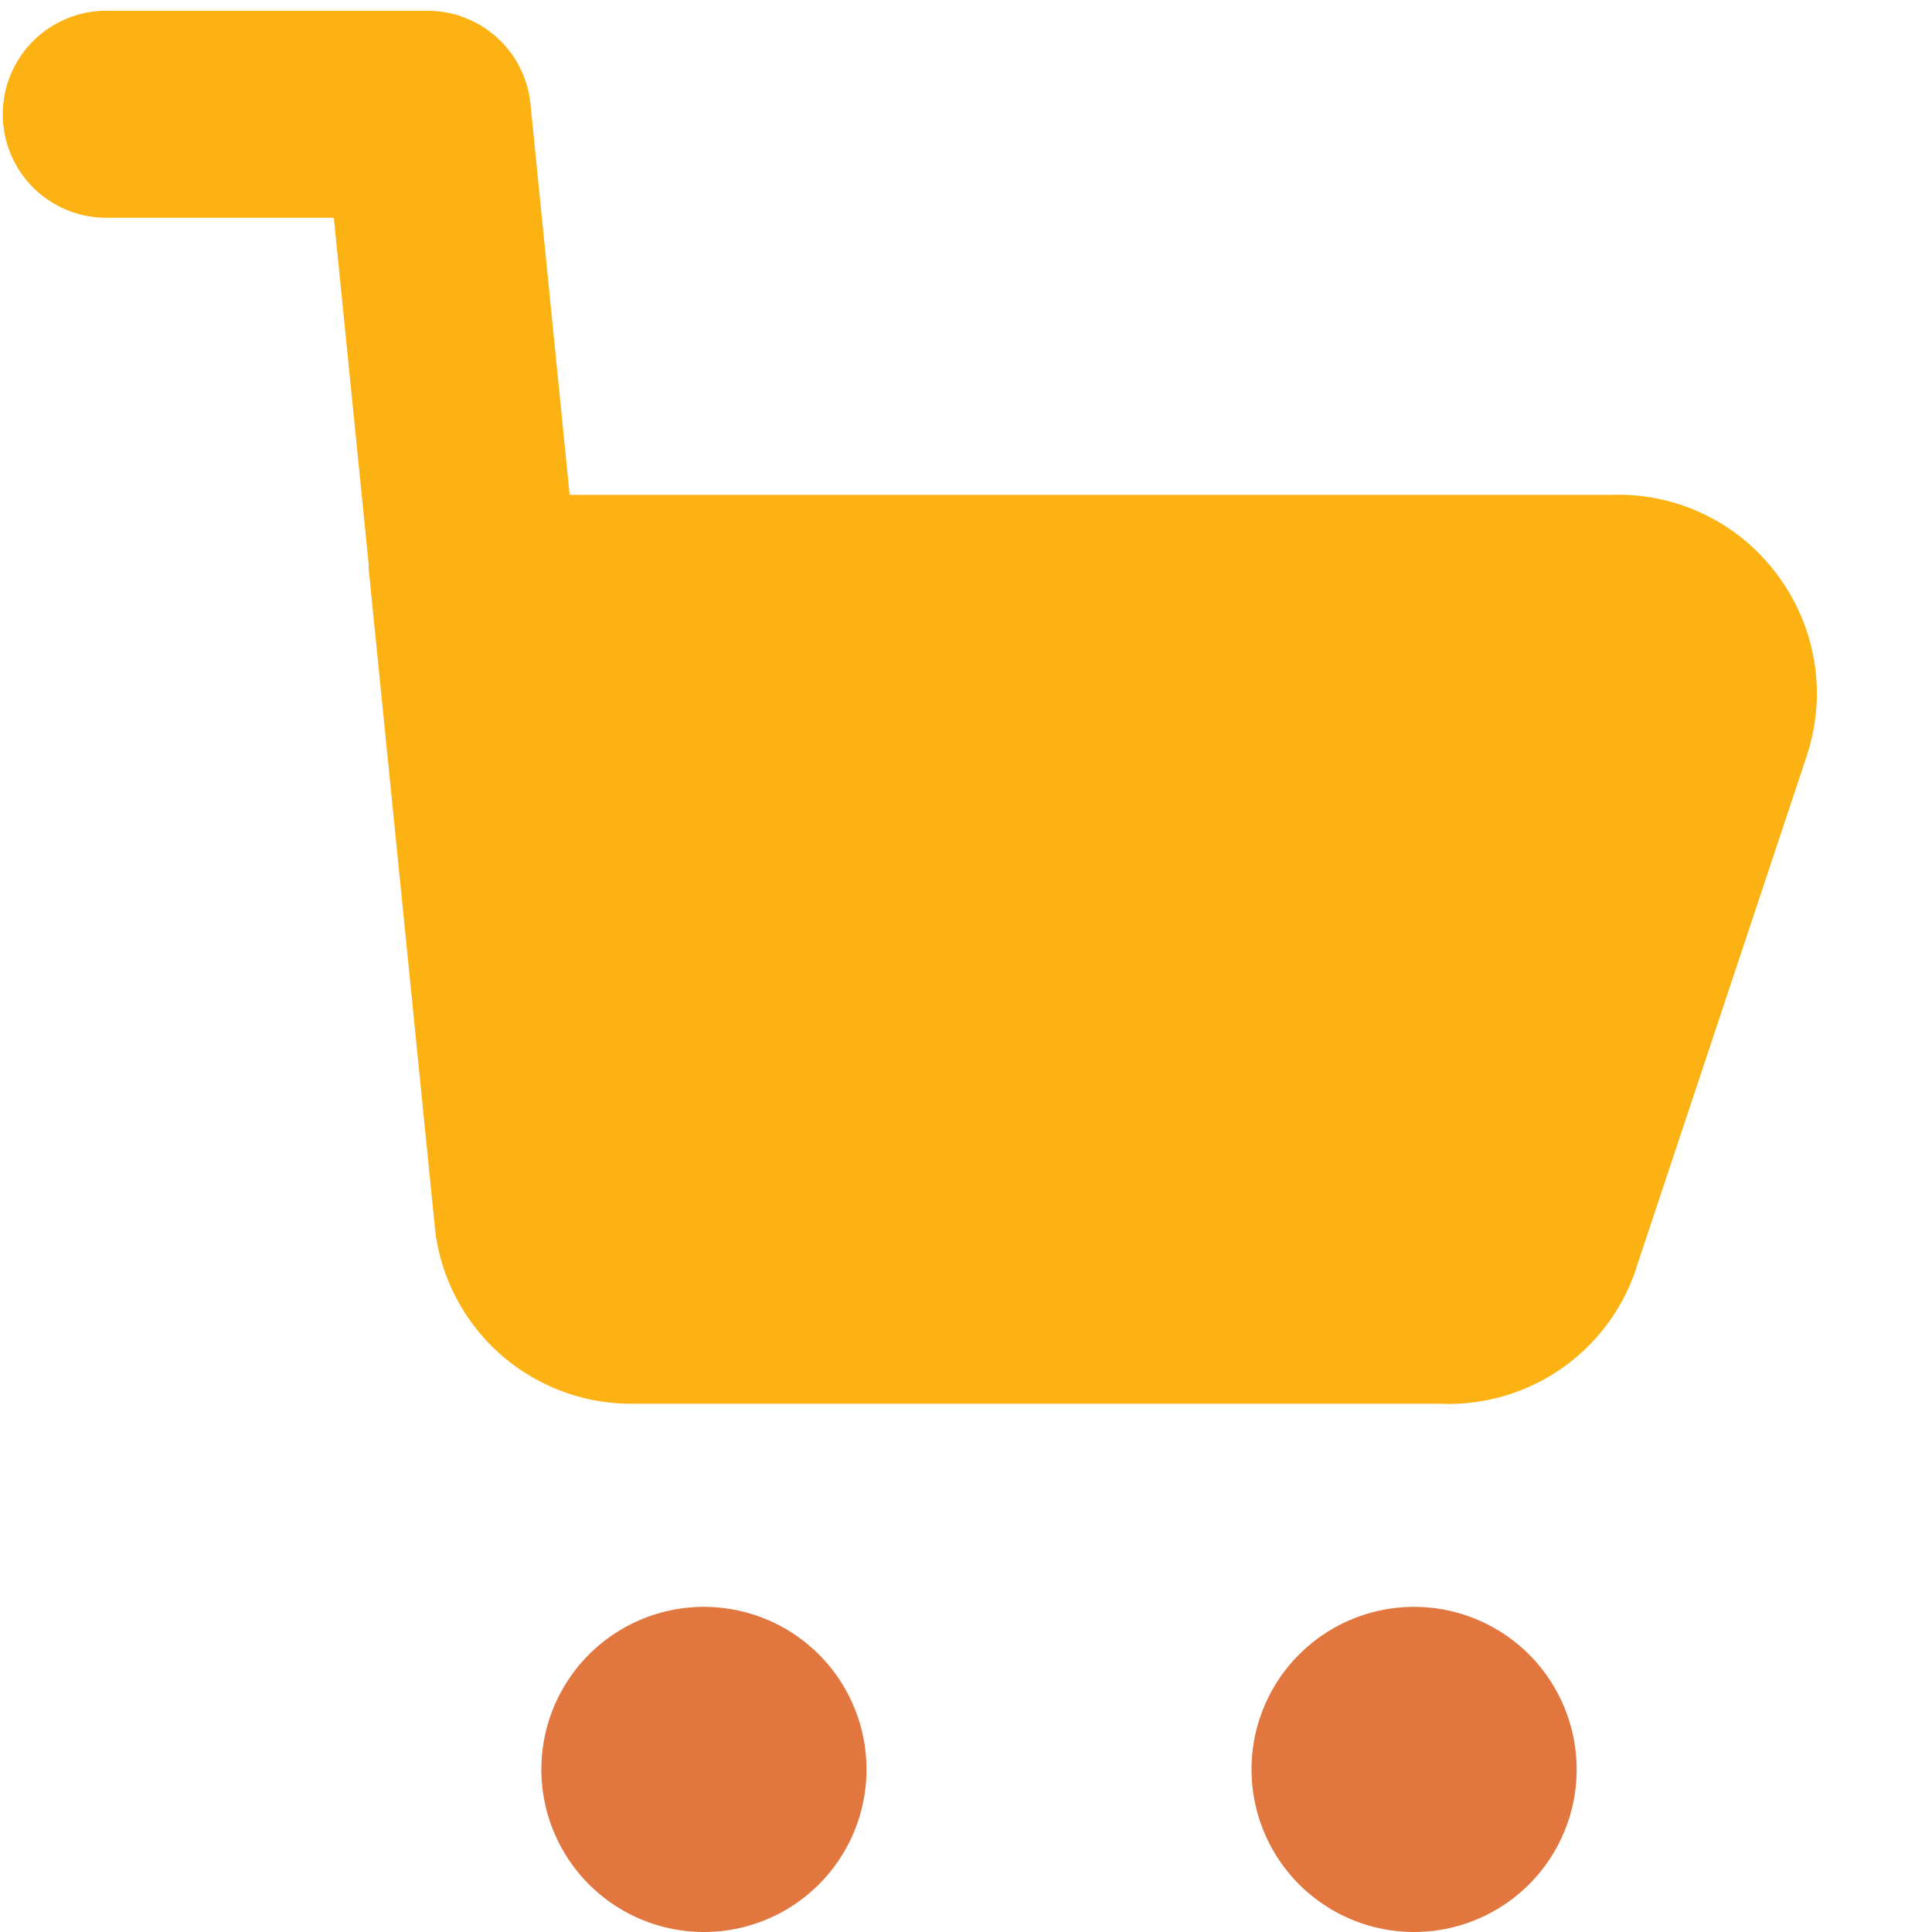
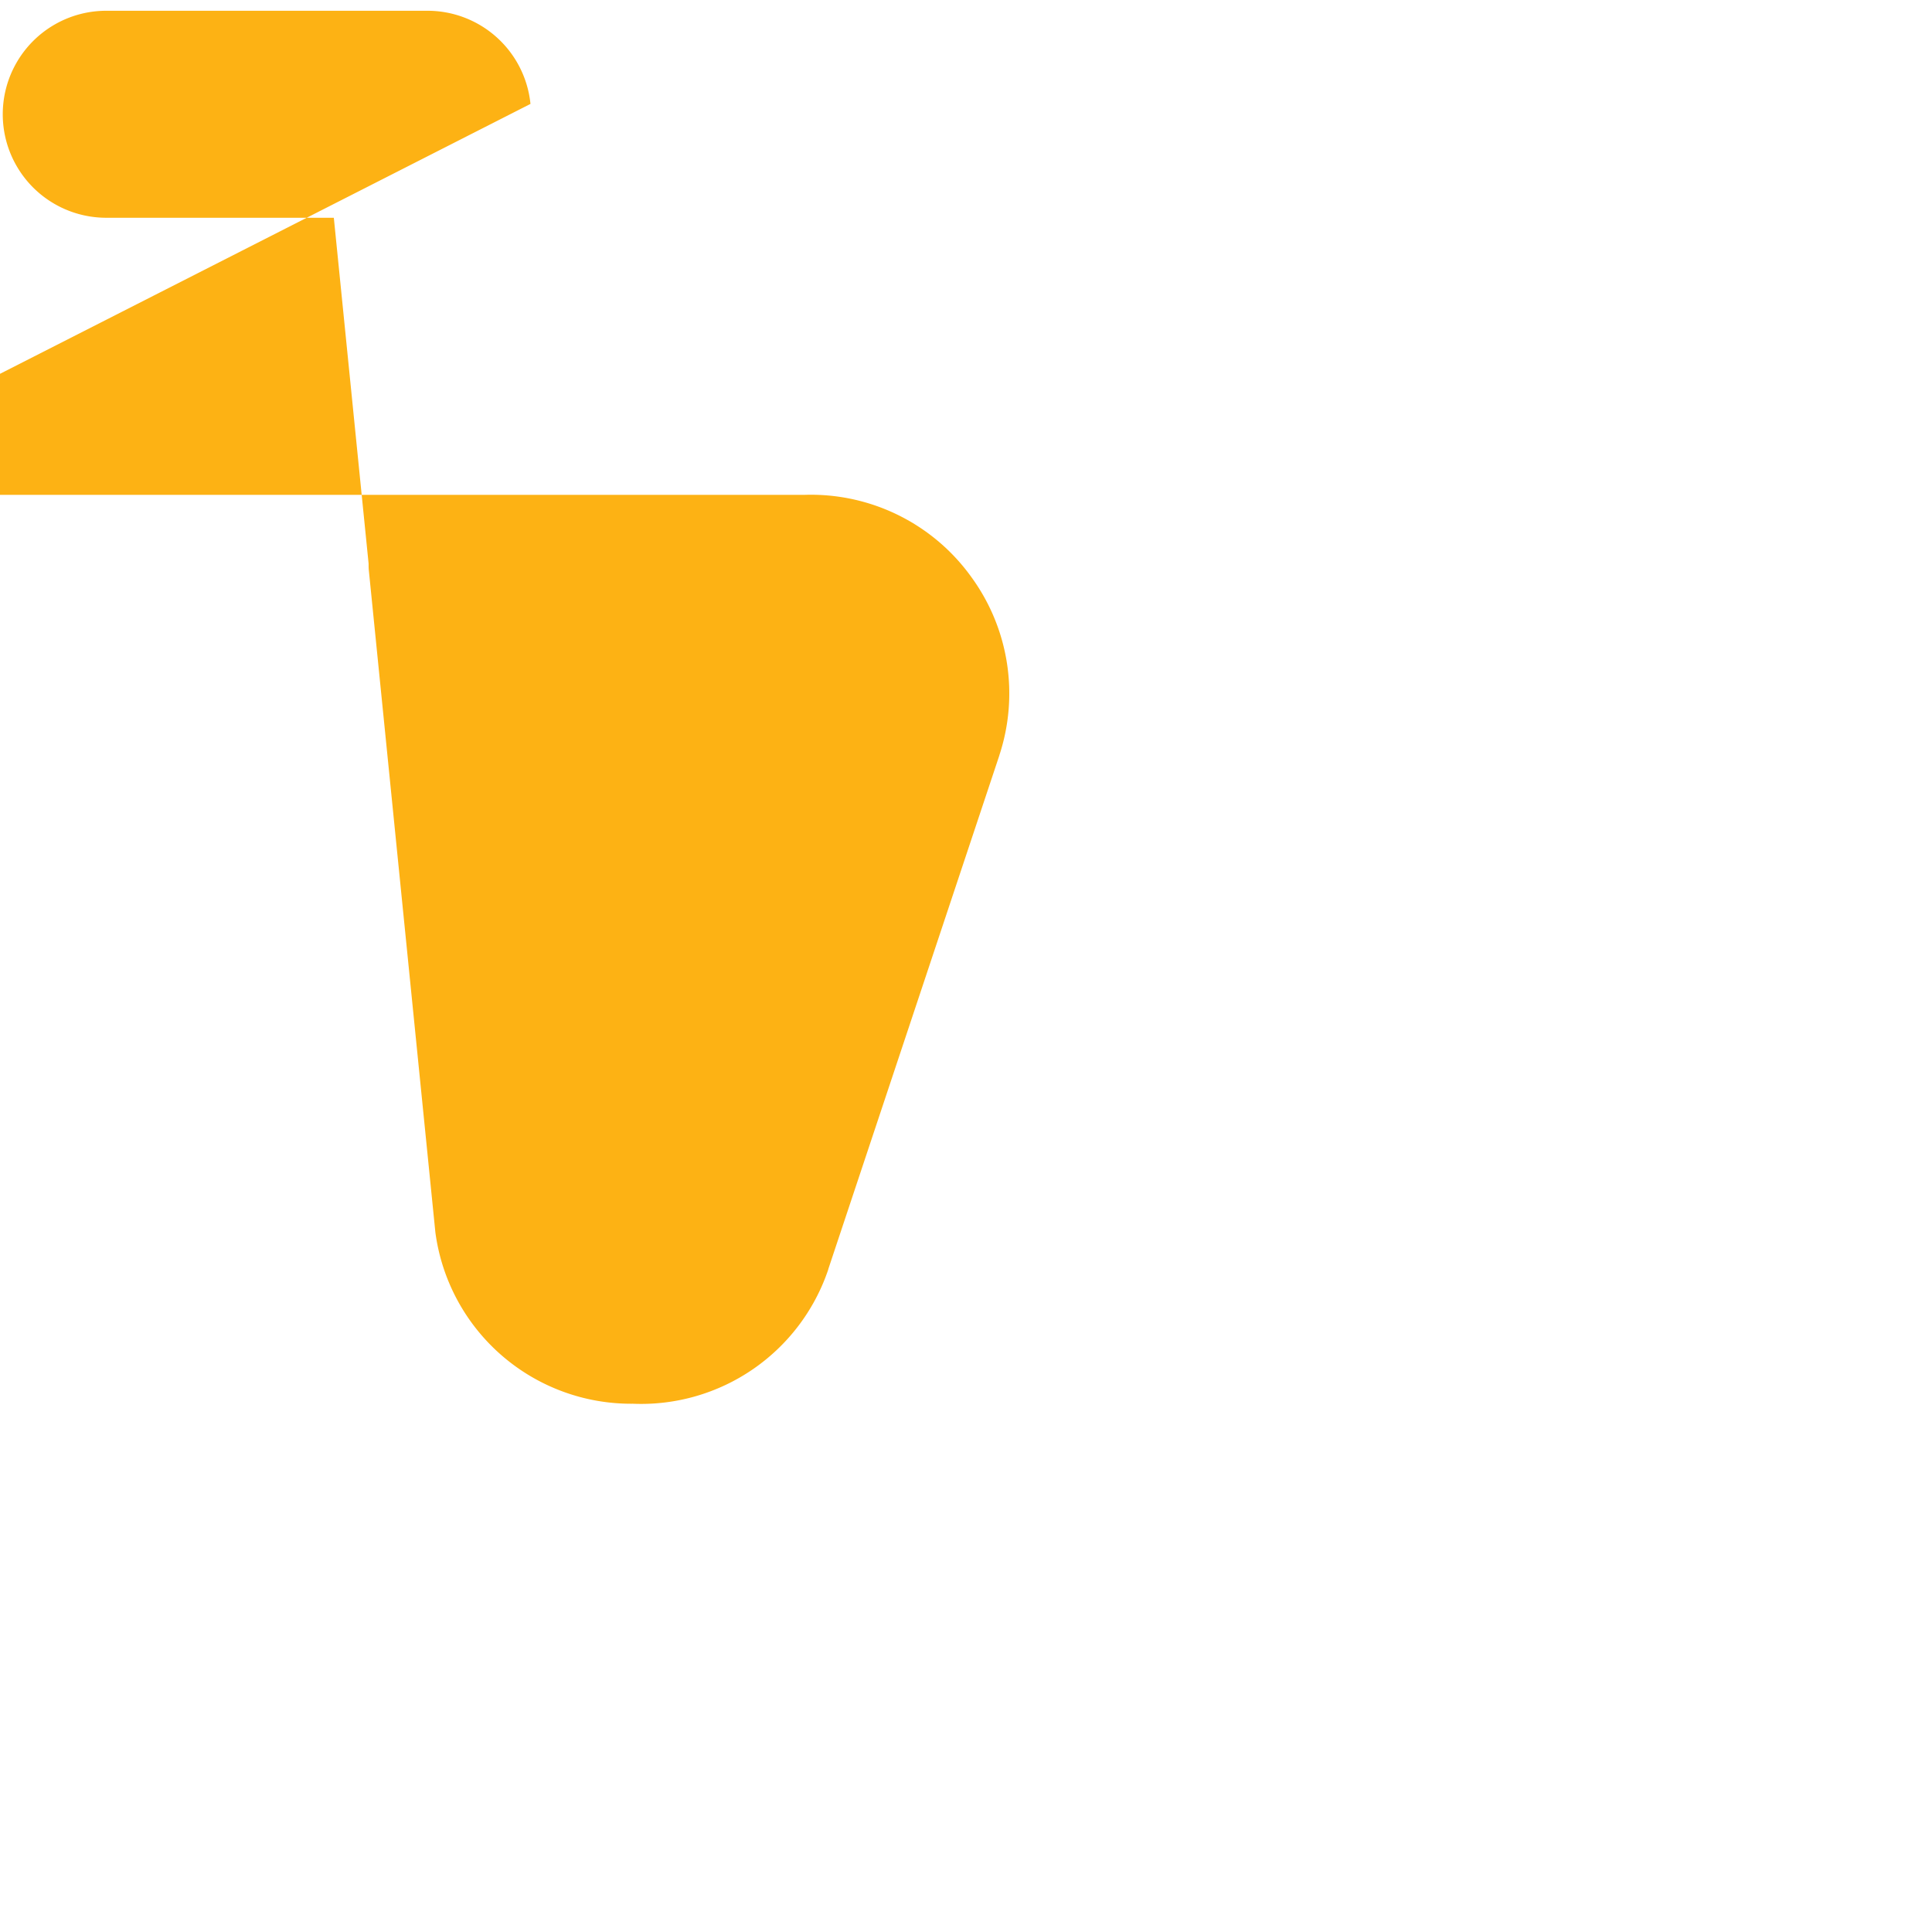
<svg xmlns="http://www.w3.org/2000/svg" fill="none" viewBox="0 0 14 14" id="Shopping-Cart-1--Streamline-Core.svg" height="14" width="14">
  <desc>Shopping Cart 1 Streamline Icon: https://streamlinehq.com</desc>
  <g id="shopping-cart-1--shopping-cart-checkout">
-     <path id="Union" fill="#fdb214" fill-rule="evenodd" d="M3.844 0.753a0.75 0.75 0 0 0 -0.747 -0.675H0.77a0.75 0.75 0 0 0 0 1.5h1.649l0.252 2.506c0 0.017 0 0.035 0.002 0.052l0.482 4.795a1.431 1.431 0 0 0 1.431 1.241h5.852a1.431 1.431 0 0 0 1.416 -0.973l0 -0.002 1.24 -3.724 0 -0.001a1.431 1.431 0 0 0 -0.2 -1.286 1.431 1.431 0 0 0 -1.216 -0.6h-7.55L3.844 0.753Z" clip-rule="evenodd" stroke-width="1" />
-     <path id="Union_2" fill="#e1763e" fill-rule="evenodd" d="M6.279 12.822a1.178 1.178 0 1 0 -2.356 0 1.178 1.178 0 0 0 2.356 0Zm5.146 0a1.178 1.178 0 1 0 -2.356 0 1.178 1.178 0 0 0 2.356 0Z" clip-rule="evenodd" stroke-width="1" />
+     <path id="Union" fill="#fdb214" fill-rule="evenodd" d="M3.844 0.753a0.75 0.75 0 0 0 -0.747 -0.675H0.77a0.75 0.75 0 0 0 0 1.5h1.649l0.252 2.506c0 0.017 0 0.035 0.002 0.052l0.482 4.795a1.431 1.431 0 0 0 1.431 1.241a1.431 1.431 0 0 0 1.416 -0.973l0 -0.002 1.24 -3.724 0 -0.001a1.431 1.431 0 0 0 -0.2 -1.286 1.431 1.431 0 0 0 -1.216 -0.6h-7.55L3.844 0.753Z" clip-rule="evenodd" stroke-width="1" />
  </g>
</svg>